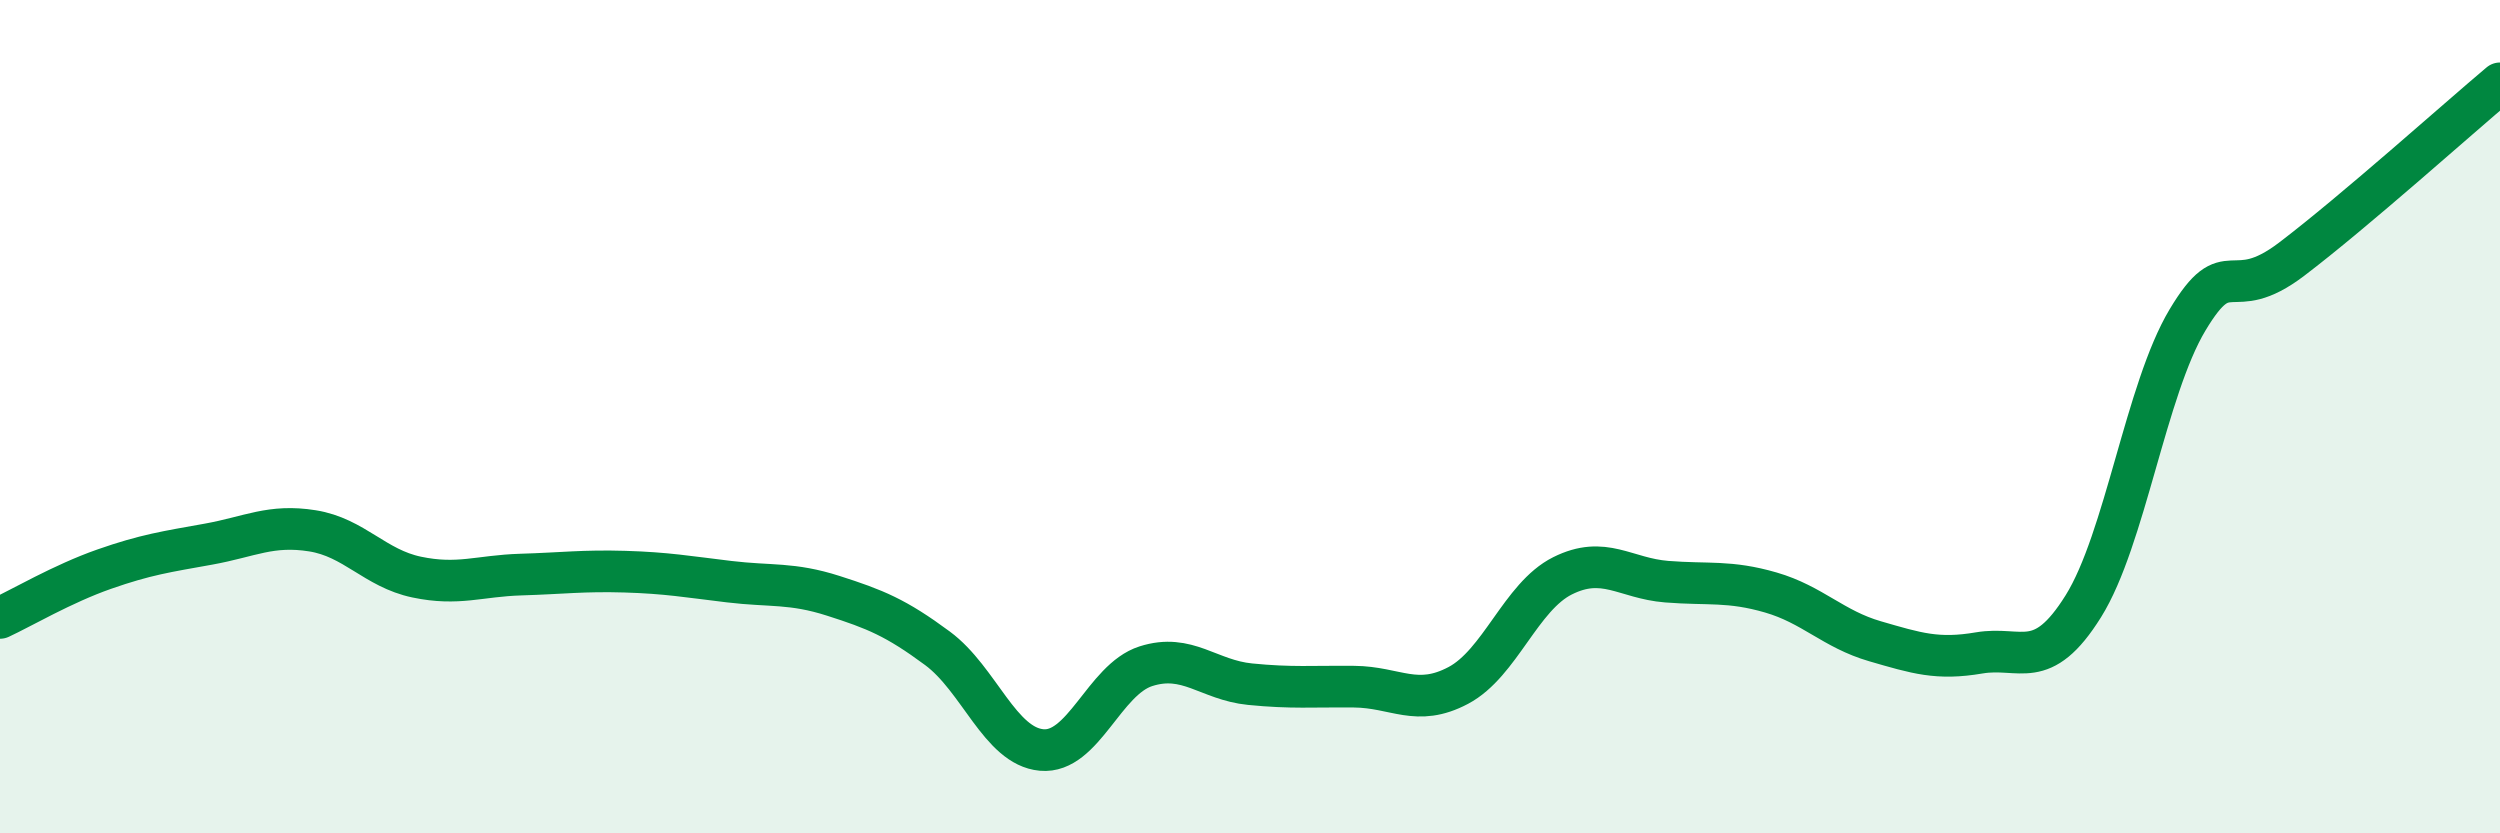
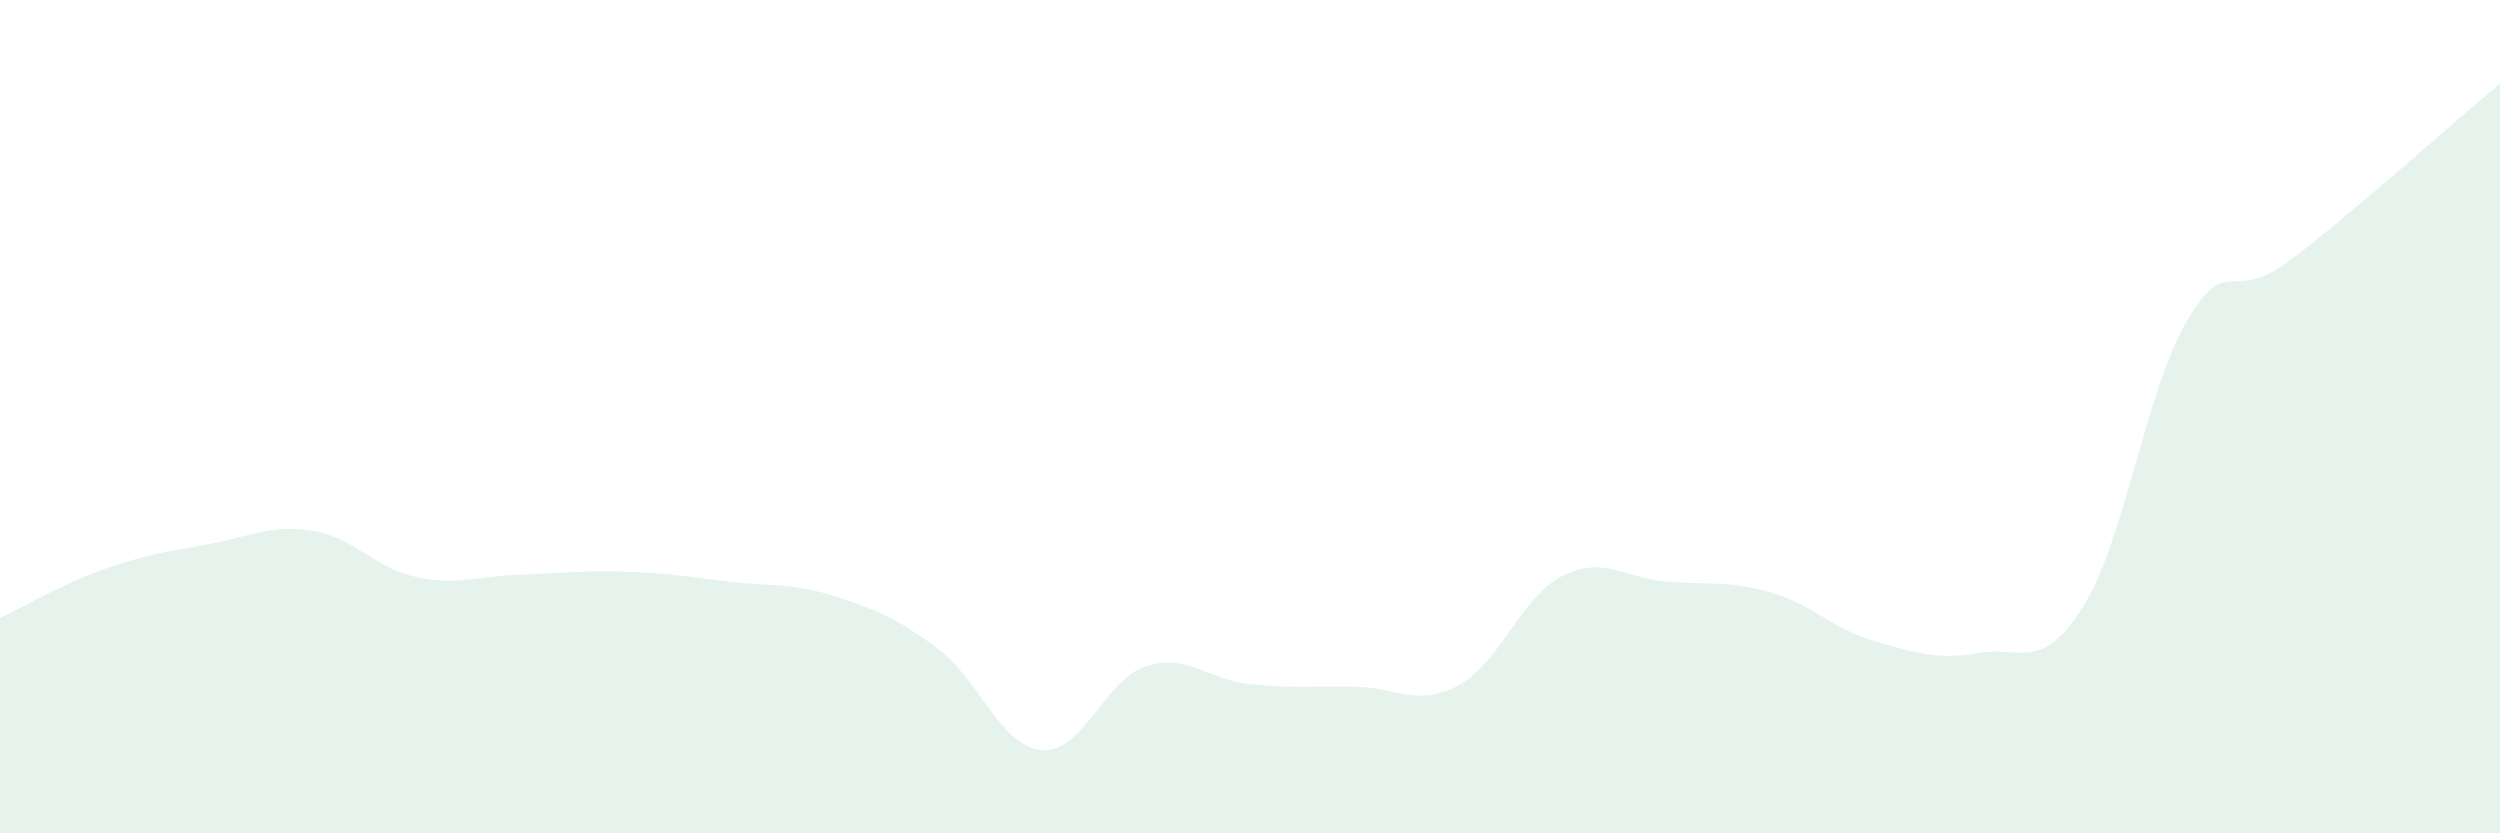
<svg xmlns="http://www.w3.org/2000/svg" width="60" height="20" viewBox="0 0 60 20">
  <path d="M 0,14.83 C 0.5,14.6 1.5,14.01 2.5,13.66 C 3.5,13.31 4,13.24 5,13.06 C 6,12.88 6.5,12.58 7.5,12.74 C 8.5,12.9 9,13.64 10,13.85 C 11,14.06 11.5,13.82 12.5,13.79 C 13.5,13.76 14,13.69 15,13.72 C 16,13.75 16.5,13.84 17.5,13.96 C 18.5,14.08 19,13.98 20,14.3 C 21,14.62 21.5,14.82 22.5,15.56 C 23.5,16.3 24,17.91 25,18 C 26,18.09 26.5,16.31 27.5,15.99 C 28.5,15.67 29,16.32 30,16.42 C 31,16.52 31.5,16.47 32.5,16.48 C 33.5,16.49 34,16.98 35,16.45 C 36,15.92 36.5,14.32 37.5,13.82 C 38.5,13.32 39,13.88 40,13.96 C 41,14.04 41.5,13.93 42.5,14.22 C 43.5,14.51 44,15.1 45,15.39 C 46,15.68 46.5,15.84 47.5,15.67 C 48.5,15.5 49,16.15 50,14.55 C 51,12.95 51.5,9.35 52.5,7.68 C 53.5,6.01 53.5,7.36 55,6.22 C 56.5,5.08 59,2.84 60,2L60 20L0 20Z" fill="#008740" opacity="0.1" stroke-linecap="round" stroke-linejoin="round" />
-   <path d="M 0,14.83 C 0.5,14.6 1.5,14.01 2.5,13.66 C 3.5,13.31 4,13.24 5,13.06 C 6,12.88 6.5,12.58 7.5,12.74 C 8.5,12.9 9,13.64 10,13.85 C 11,14.06 11.5,13.82 12.5,13.79 C 13.5,13.76 14,13.69 15,13.72 C 16,13.75 16.5,13.84 17.5,13.96 C 18.5,14.08 19,13.98 20,14.3 C 21,14.62 21.5,14.82 22.5,15.56 C 23.5,16.3 24,17.91 25,18 C 26,18.09 26.5,16.31 27.5,15.99 C 28.5,15.67 29,16.32 30,16.42 C 31,16.52 31.5,16.47 32.5,16.48 C 33.5,16.49 34,16.98 35,16.45 C 36,15.92 36.5,14.32 37.5,13.82 C 38.5,13.32 39,13.88 40,13.96 C 41,14.04 41.5,13.93 42.5,14.22 C 43.5,14.51 44,15.1 45,15.39 C 46,15.68 46.5,15.84 47.5,15.67 C 48.5,15.5 49,16.15 50,14.55 C 51,12.95 51.5,9.35 52.5,7.68 C 53.5,6.01 53.5,7.36 55,6.22 C 56.5,5.08 59,2.84 60,2" stroke="#008740" stroke-width="1" fill="none" stroke-linecap="round" stroke-linejoin="round" />
</svg>